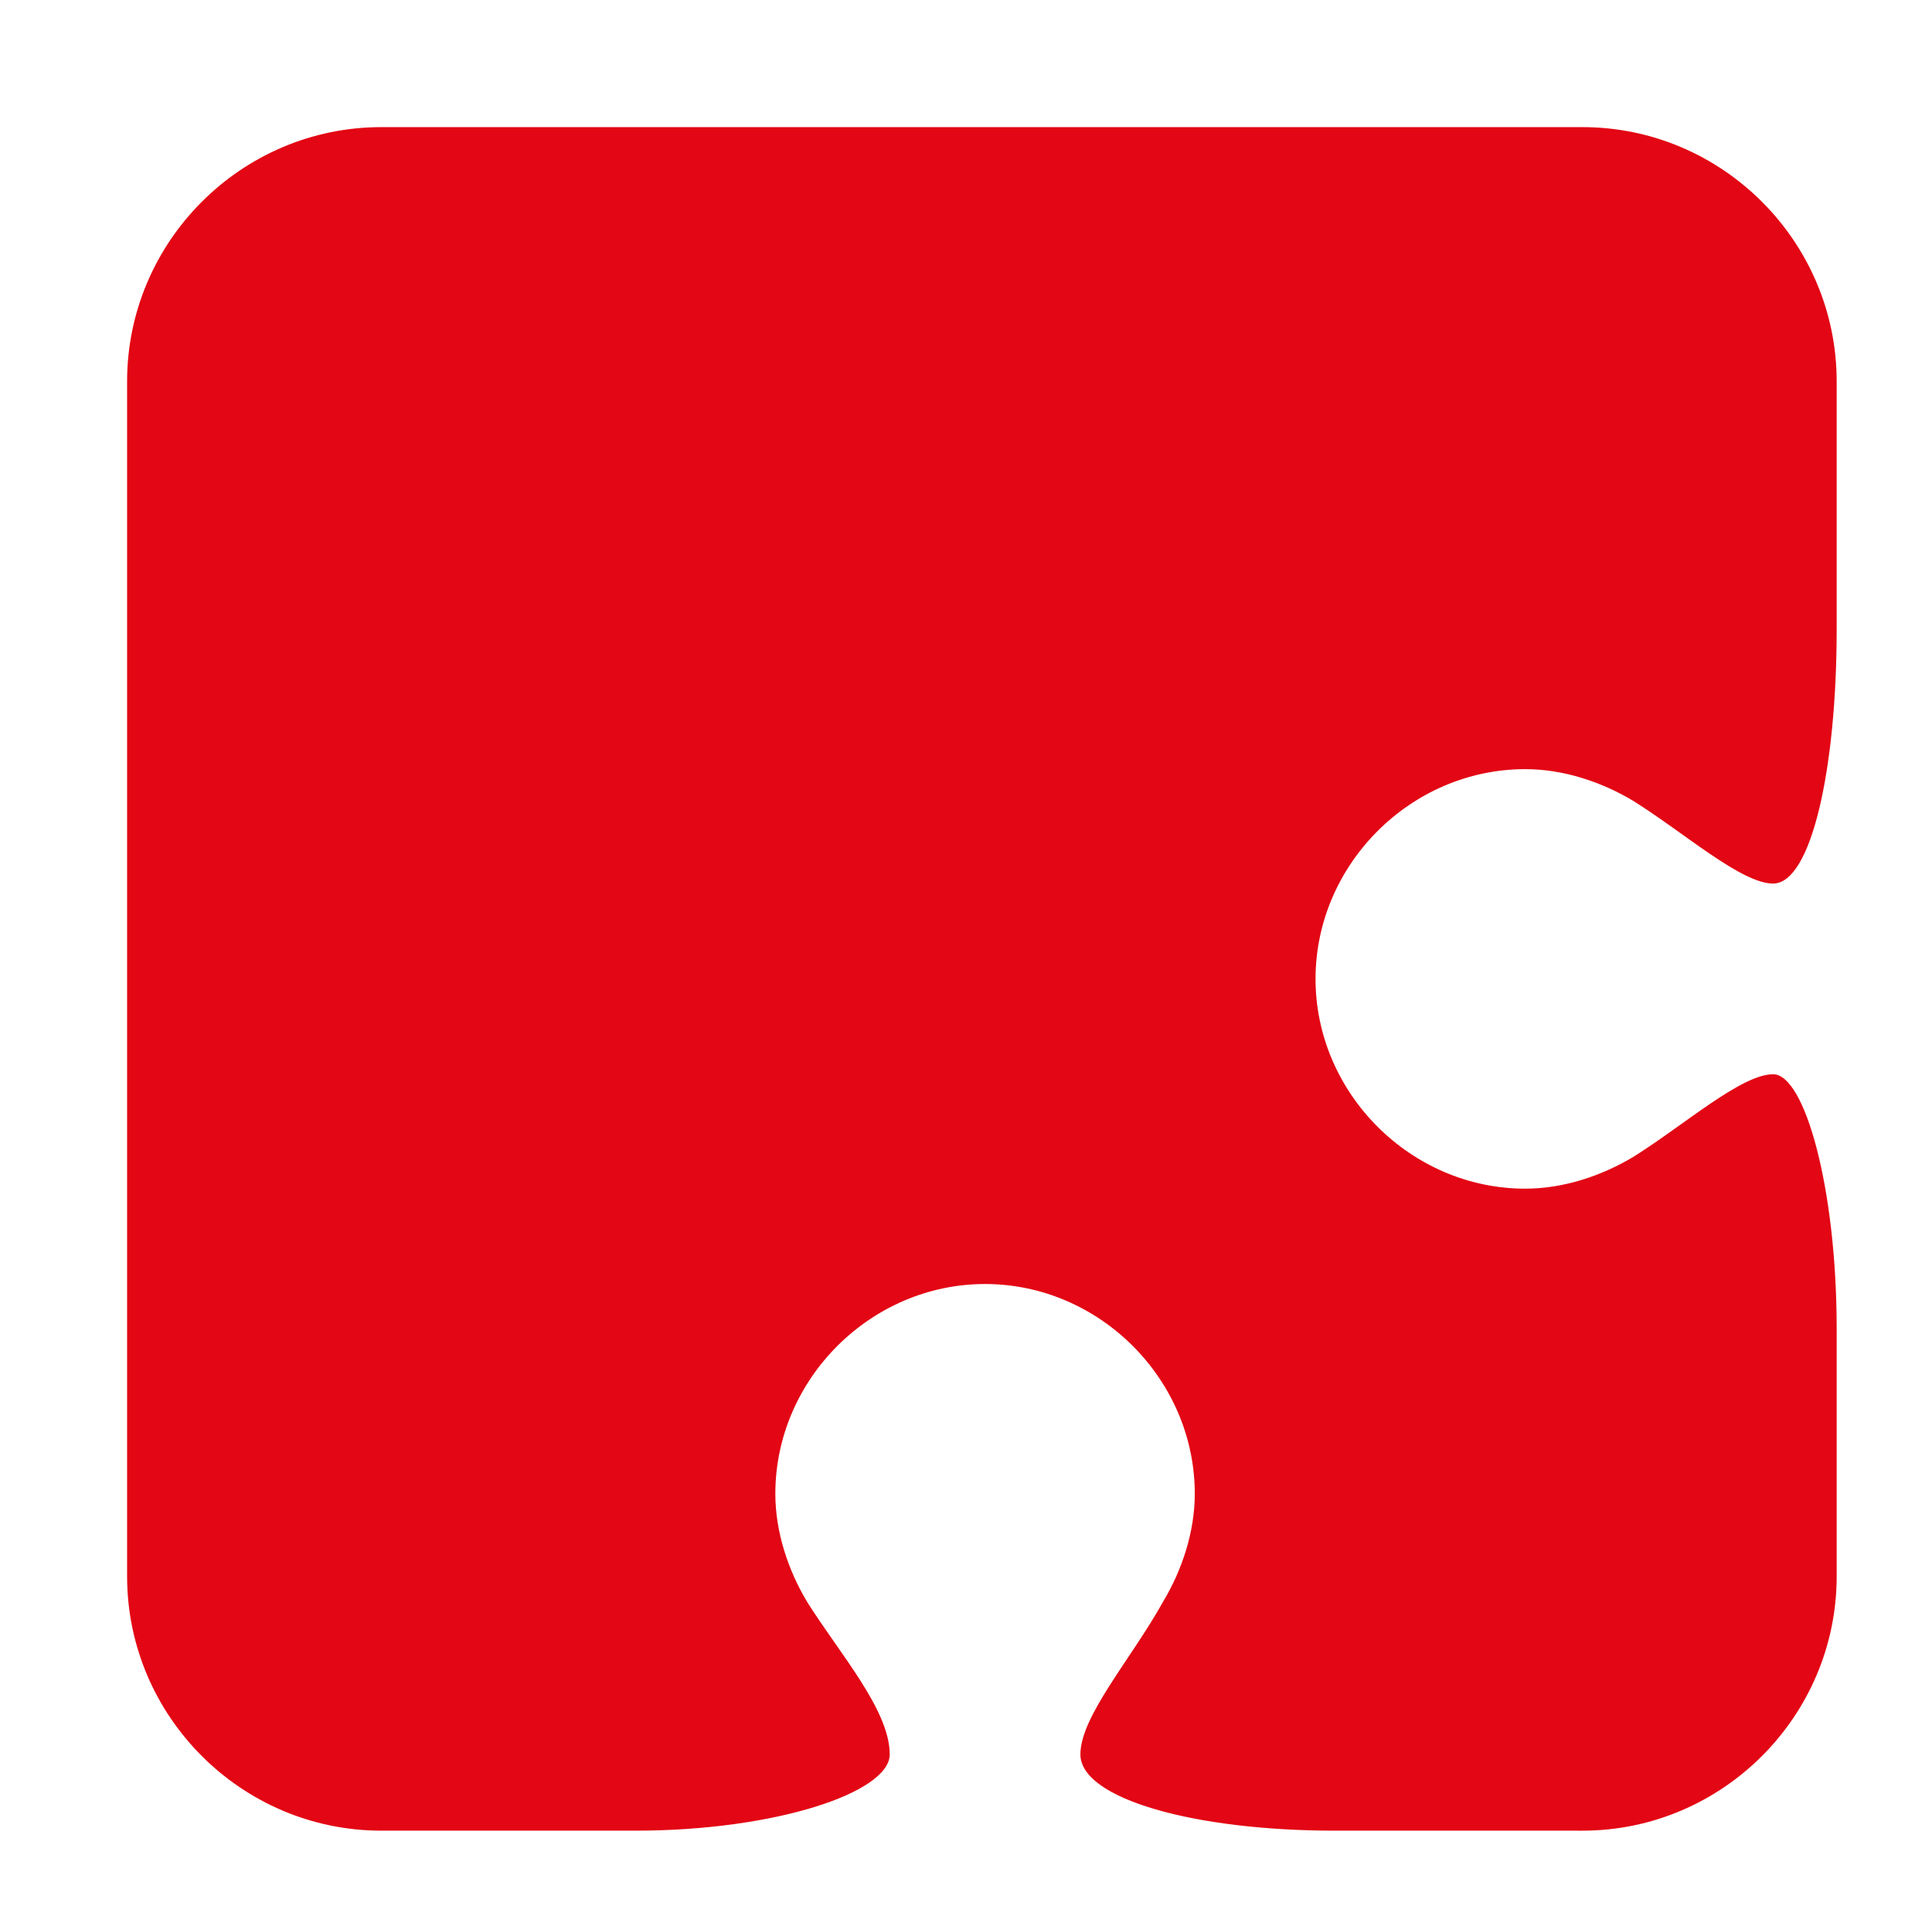
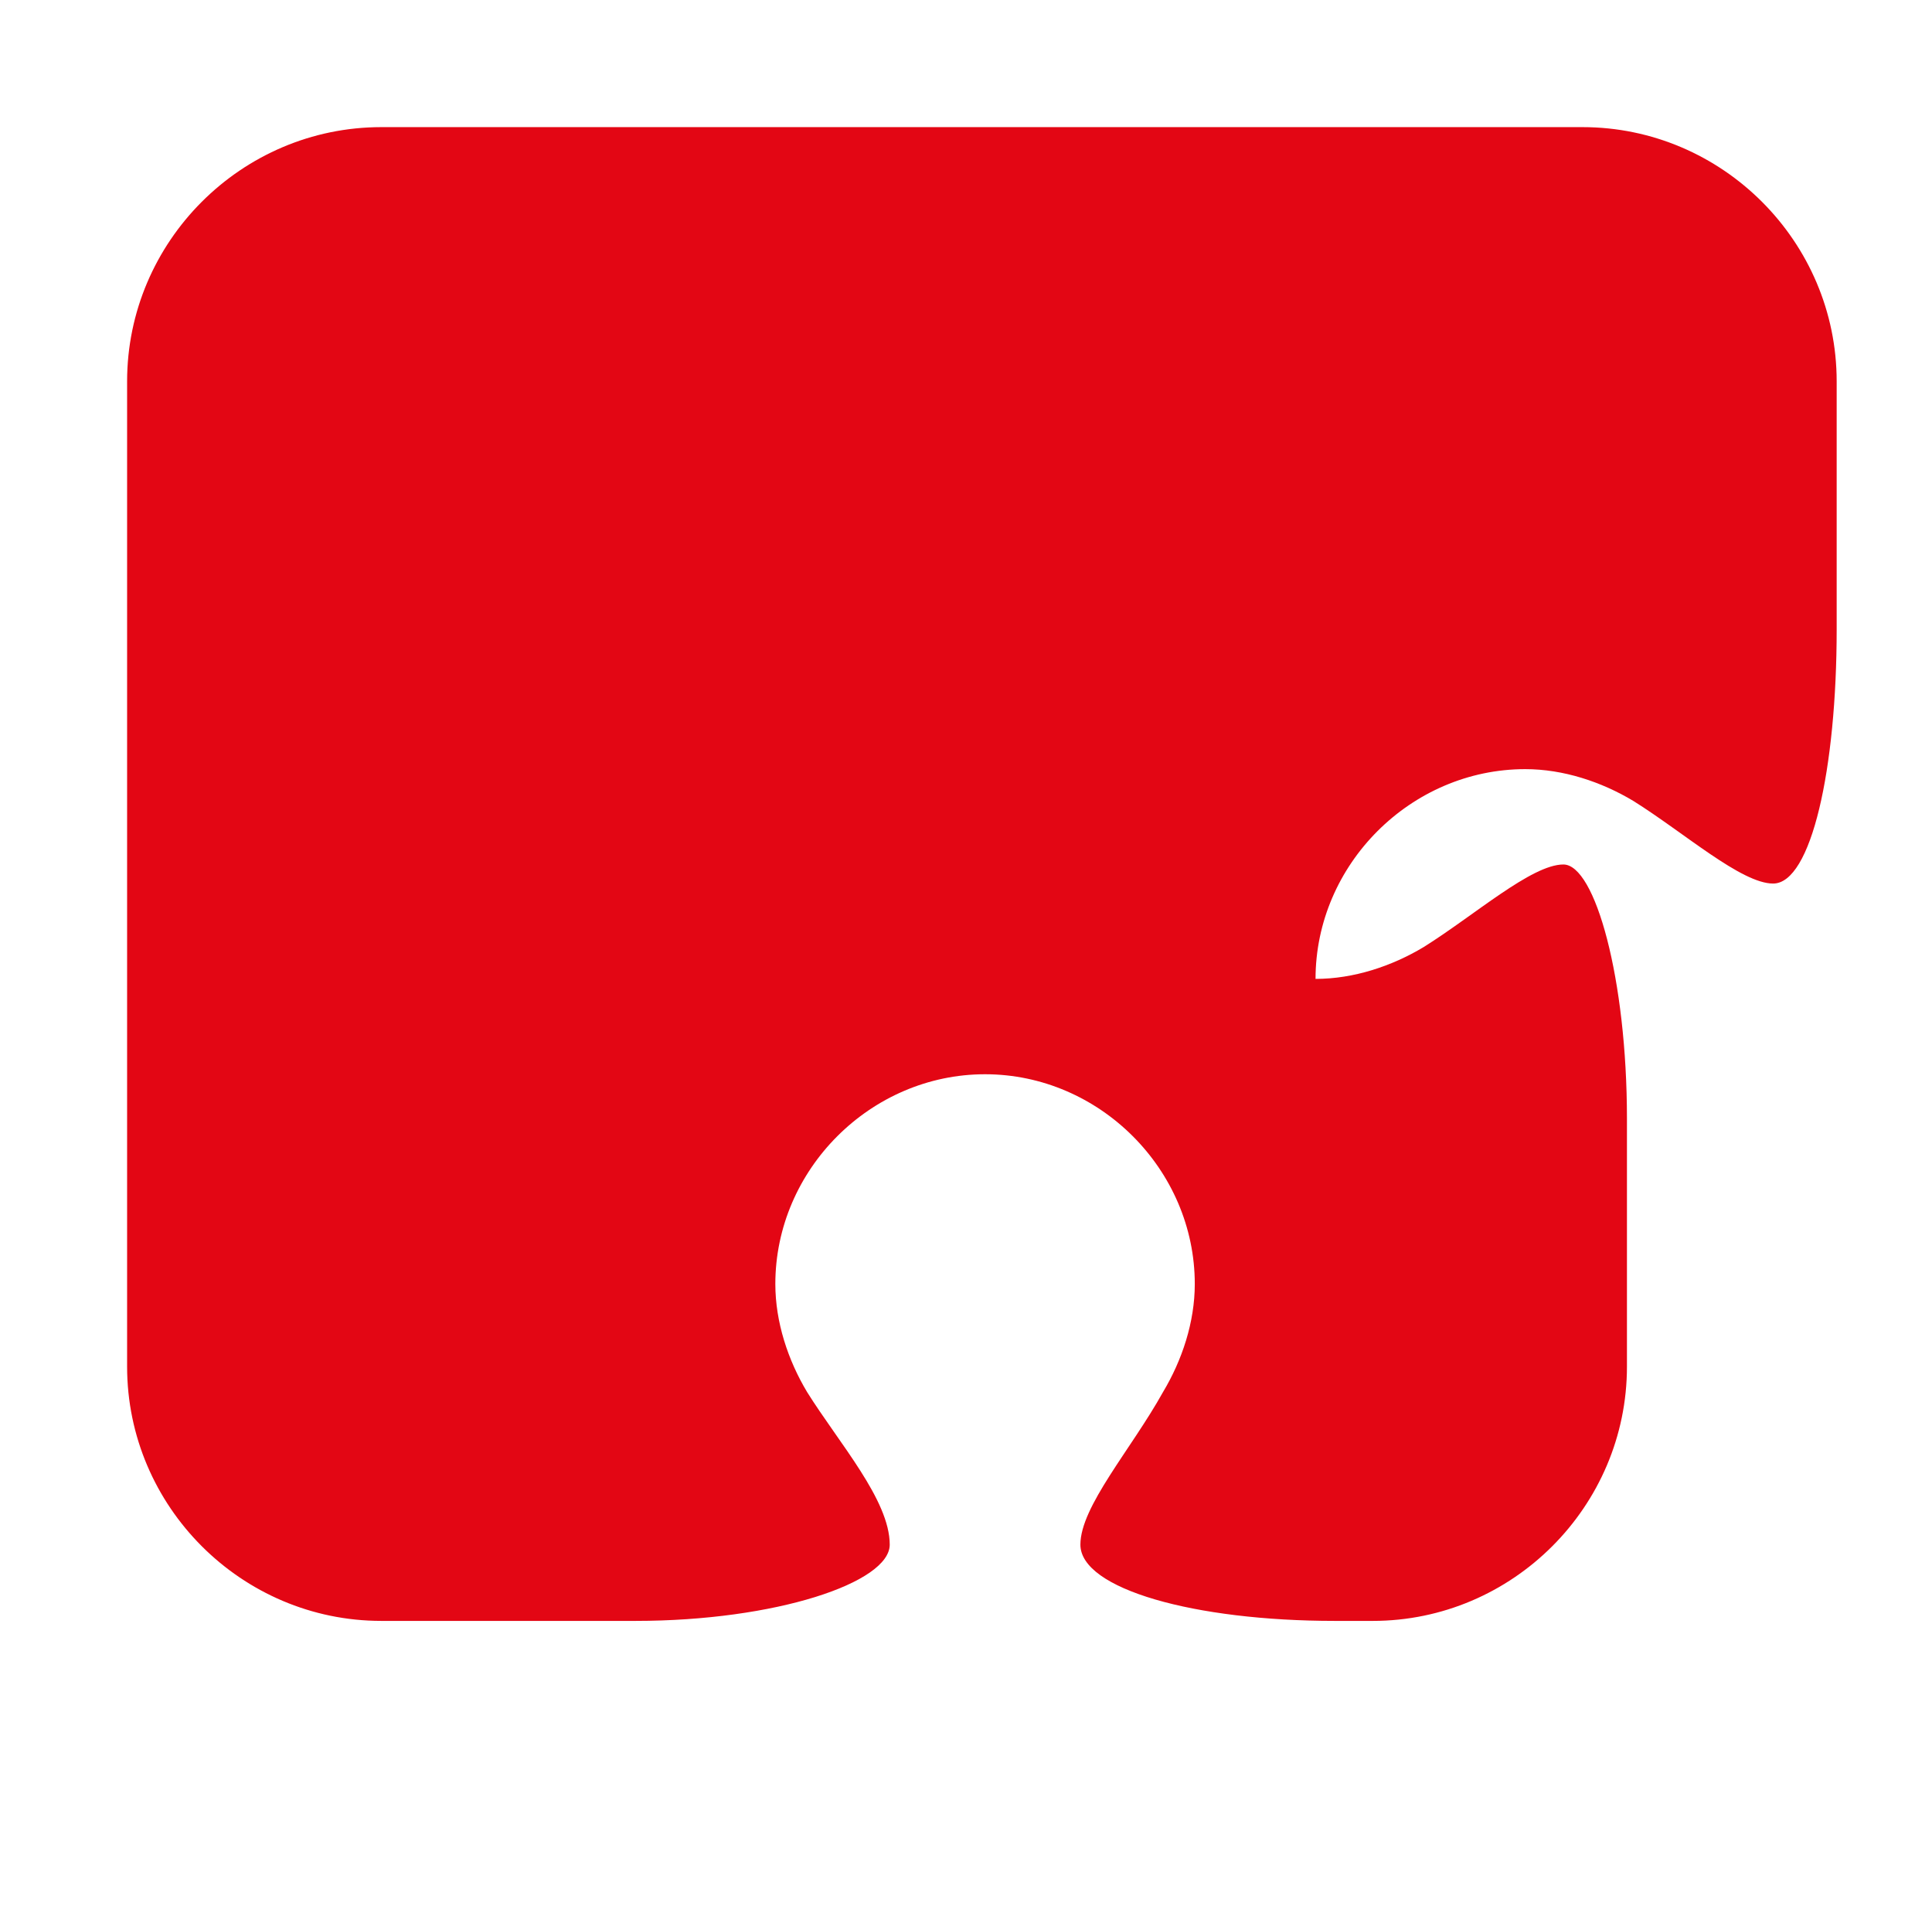
<svg xmlns="http://www.w3.org/2000/svg" id="Layer_1" x="0px" y="0px" viewBox="0 0 30.4 30.2" xml:space="preserve">
  <desc>Created with Sketch.</desc>
-   <path fill-rule="evenodd" clip-rule="evenodd" fill="#E30614" d="M24.9,2c2.2,0,4,1.8,4,4v3.9c0,2.2-0.4,4-1,4 c-0.5,0-1.4-0.8-2.2-1.3c-0.5-0.3-1.1-0.5-1.7-0.5c-1.8,0-3.3,1.5-3.3,3.3s1.5,3.3,3.3,3.3c0.6,0,1.2-0.2,1.7-0.5 c0.8-0.5,1.7-1.3,2.2-1.3s1,1.8,1,4v3.9c0,2.2-1.8,4-4,4H21c-2.2,0-4-0.5-4-1.2c0-0.6,0.8-1.5,1.3-2.4c0.3-0.5,0.5-1.1,0.5-1.7 c0-1.8-1.5-3.3-3.3-3.3s-3.3,1.5-3.3,3.3c0,0.6,0.2,1.2,0.5,1.7c0.5,0.8,1.3,1.7,1.3,2.4c0,0.6-1.8,1.2-4,1.2H6c-2.2,0-4-1.8-4-4V6 c0-2.2,1.8-4,4-4h4.3c2.2,0,8.9,0,11.1,0H24.9z" />
+   <path fill-rule="evenodd" clip-rule="evenodd" fill="#E30614" d="M24.9,2c2.2,0,4,1.8,4,4v3.9c0,2.2-0.4,4-1,4 c-0.5,0-1.4-0.8-2.2-1.3c-0.5-0.3-1.1-0.5-1.7-0.5c-1.8,0-3.3,1.5-3.3,3.3c0.6,0,1.2-0.2,1.7-0.5 c0.8-0.5,1.7-1.3,2.2-1.3s1,1.8,1,4v3.9c0,2.2-1.8,4-4,4H21c-2.2,0-4-0.5-4-1.2c0-0.6,0.8-1.5,1.3-2.4c0.3-0.5,0.5-1.1,0.5-1.7 c0-1.8-1.5-3.3-3.3-3.3s-3.3,1.5-3.3,3.3c0,0.6,0.2,1.2,0.5,1.7c0.5,0.8,1.3,1.7,1.3,2.4c0,0.6-1.8,1.2-4,1.2H6c-2.2,0-4-1.8-4-4V6 c0-2.2,1.8-4,4-4h4.3c2.2,0,8.9,0,11.1,0H24.9z" />
</svg>